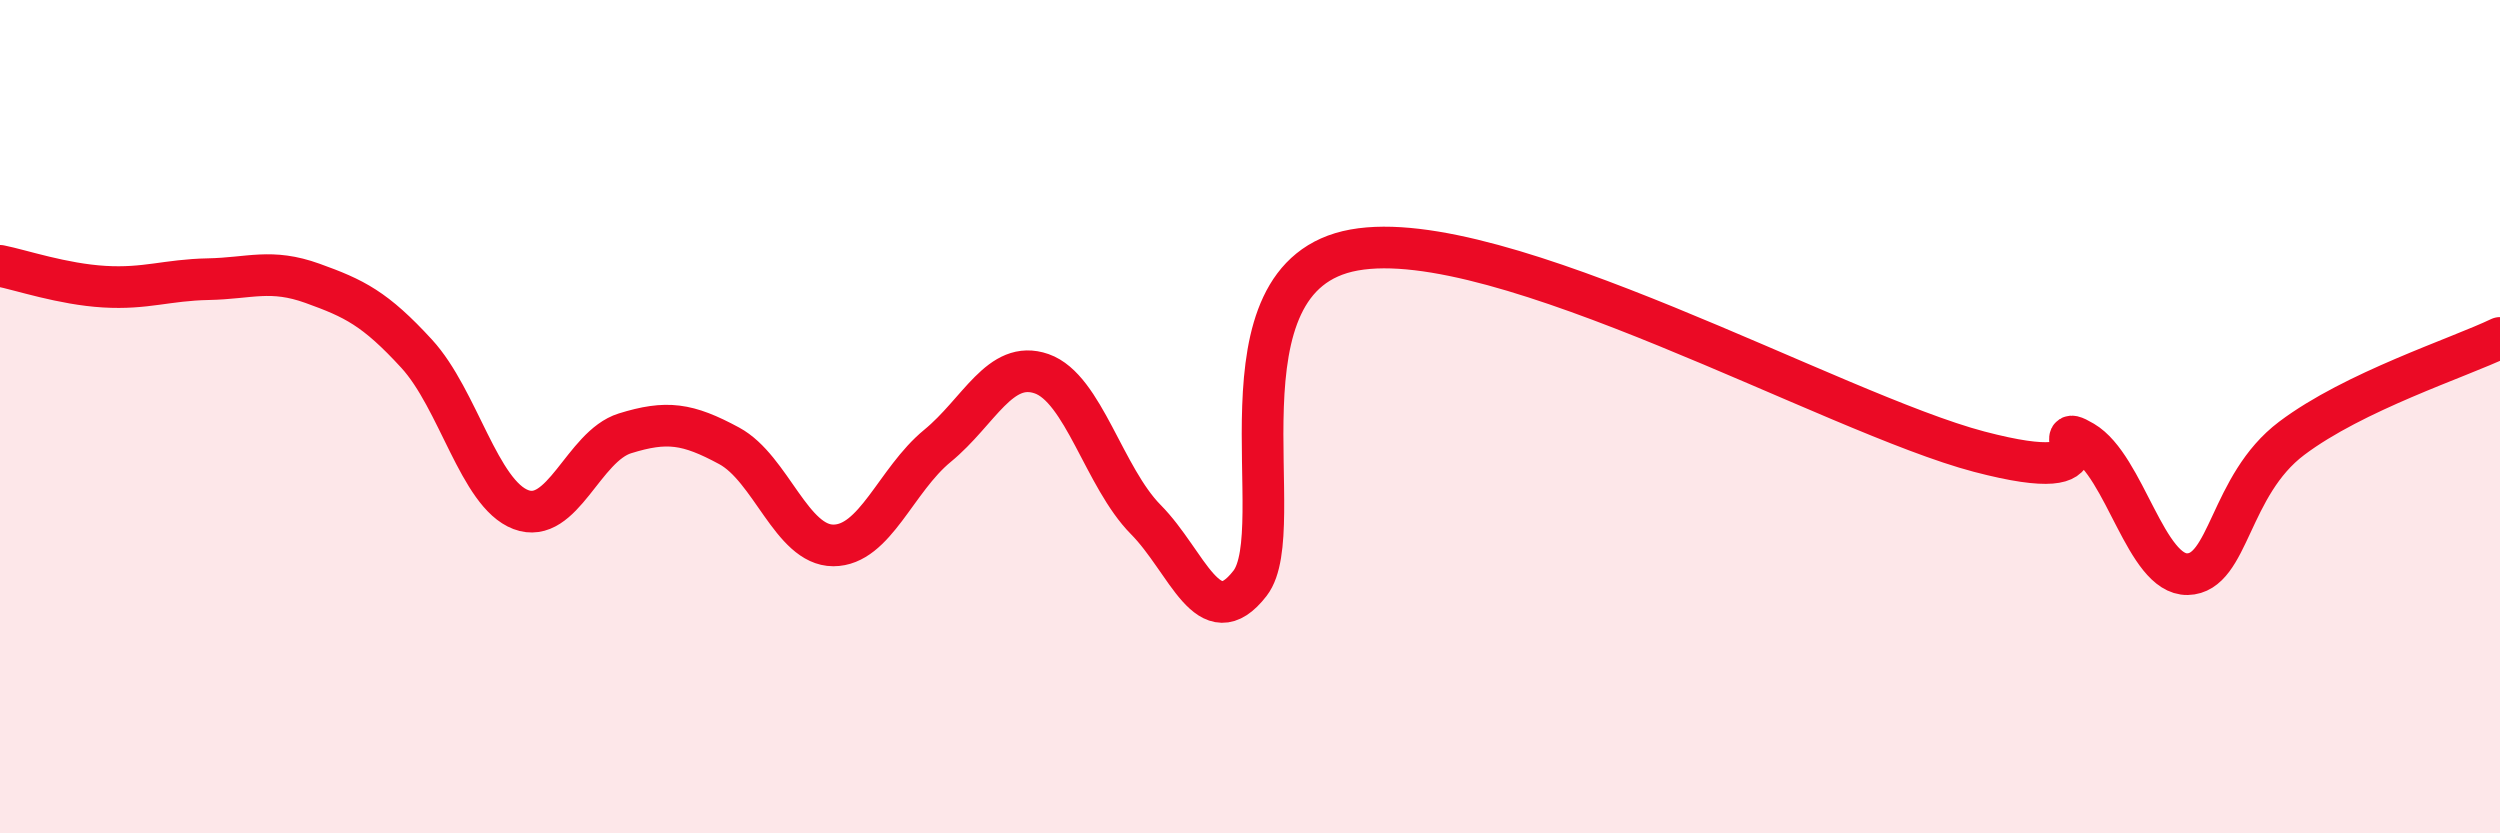
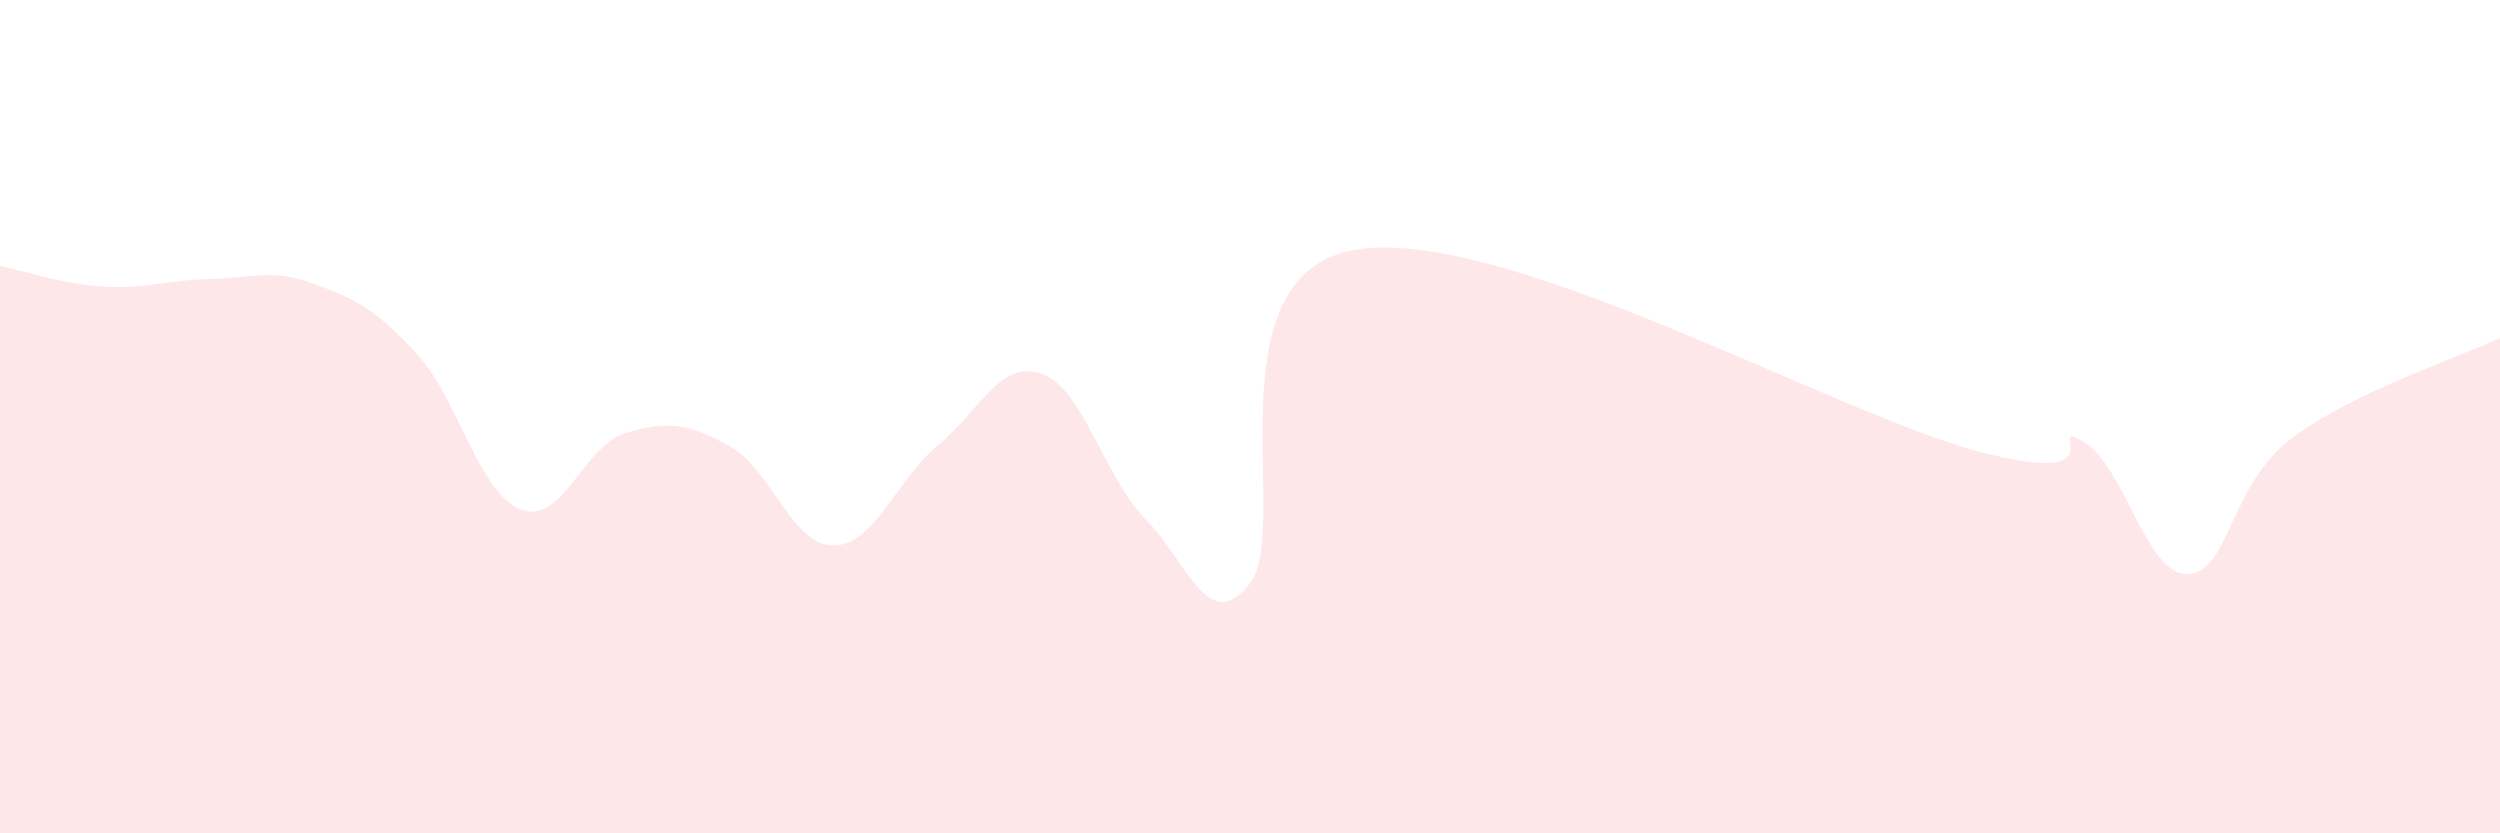
<svg xmlns="http://www.w3.org/2000/svg" width="60" height="20" viewBox="0 0 60 20">
  <path d="M 0,6.38 C 0.5,6.48 1.5,6.82 2.5,6.88 C 3.5,6.94 4,6.72 5,6.7 C 6,6.68 6.5,6.44 7.5,6.8 C 8.5,7.16 9,7.4 10,8.49 C 11,9.58 11.5,11.85 12.5,12.23 C 13.5,12.61 14,10.71 15,10.4 C 16,10.09 16.5,10.16 17.5,10.7 C 18.5,11.24 19,13.09 20,13.09 C 21,13.09 21.5,11.52 22.5,10.7 C 23.5,9.88 24,8.62 25,8.97 C 26,9.32 26.5,11.46 27.5,12.47 C 28.5,13.48 29,15.29 30,14 C 31,12.71 29,6.63 32.5,6 C 36,5.37 44,9.92 47.5,10.84 C 51,11.76 49,10.01 50,10.6 C 51,11.19 51.5,13.8 52.5,13.78 C 53.5,13.76 53.5,11.65 55,10.52 C 56.5,9.39 59,8.59 60,8.11L60 20L0 20Z" fill="#EB0A25" opacity="0.1" stroke-linecap="round" stroke-linejoin="round" />
-   <path d="M 0,6.38 C 0.5,6.48 1.5,6.82 2.5,6.88 C 3.5,6.94 4,6.72 5,6.7 C 6,6.68 6.5,6.44 7.5,6.8 C 8.5,7.16 9,7.4 10,8.49 C 11,9.58 11.5,11.85 12.5,12.23 C 13.5,12.61 14,10.71 15,10.4 C 16,10.09 16.5,10.16 17.5,10.7 C 18.5,11.24 19,13.09 20,13.09 C 21,13.09 21.5,11.52 22.5,10.7 C 23.5,9.88 24,8.62 25,8.97 C 26,9.32 26.5,11.46 27.5,12.47 C 28.5,13.48 29,15.29 30,14 C 31,12.71 29,6.63 32.5,6 C 36,5.37 44,9.92 47.5,10.84 C 51,11.76 49,10.01 50,10.6 C 51,11.19 51.5,13.8 52.5,13.78 C 53.5,13.76 53.5,11.65 55,10.52 C 56.5,9.39 59,8.59 60,8.11" stroke="#EB0A25" stroke-width="1" fill="none" stroke-linecap="round" stroke-linejoin="round" />
</svg>